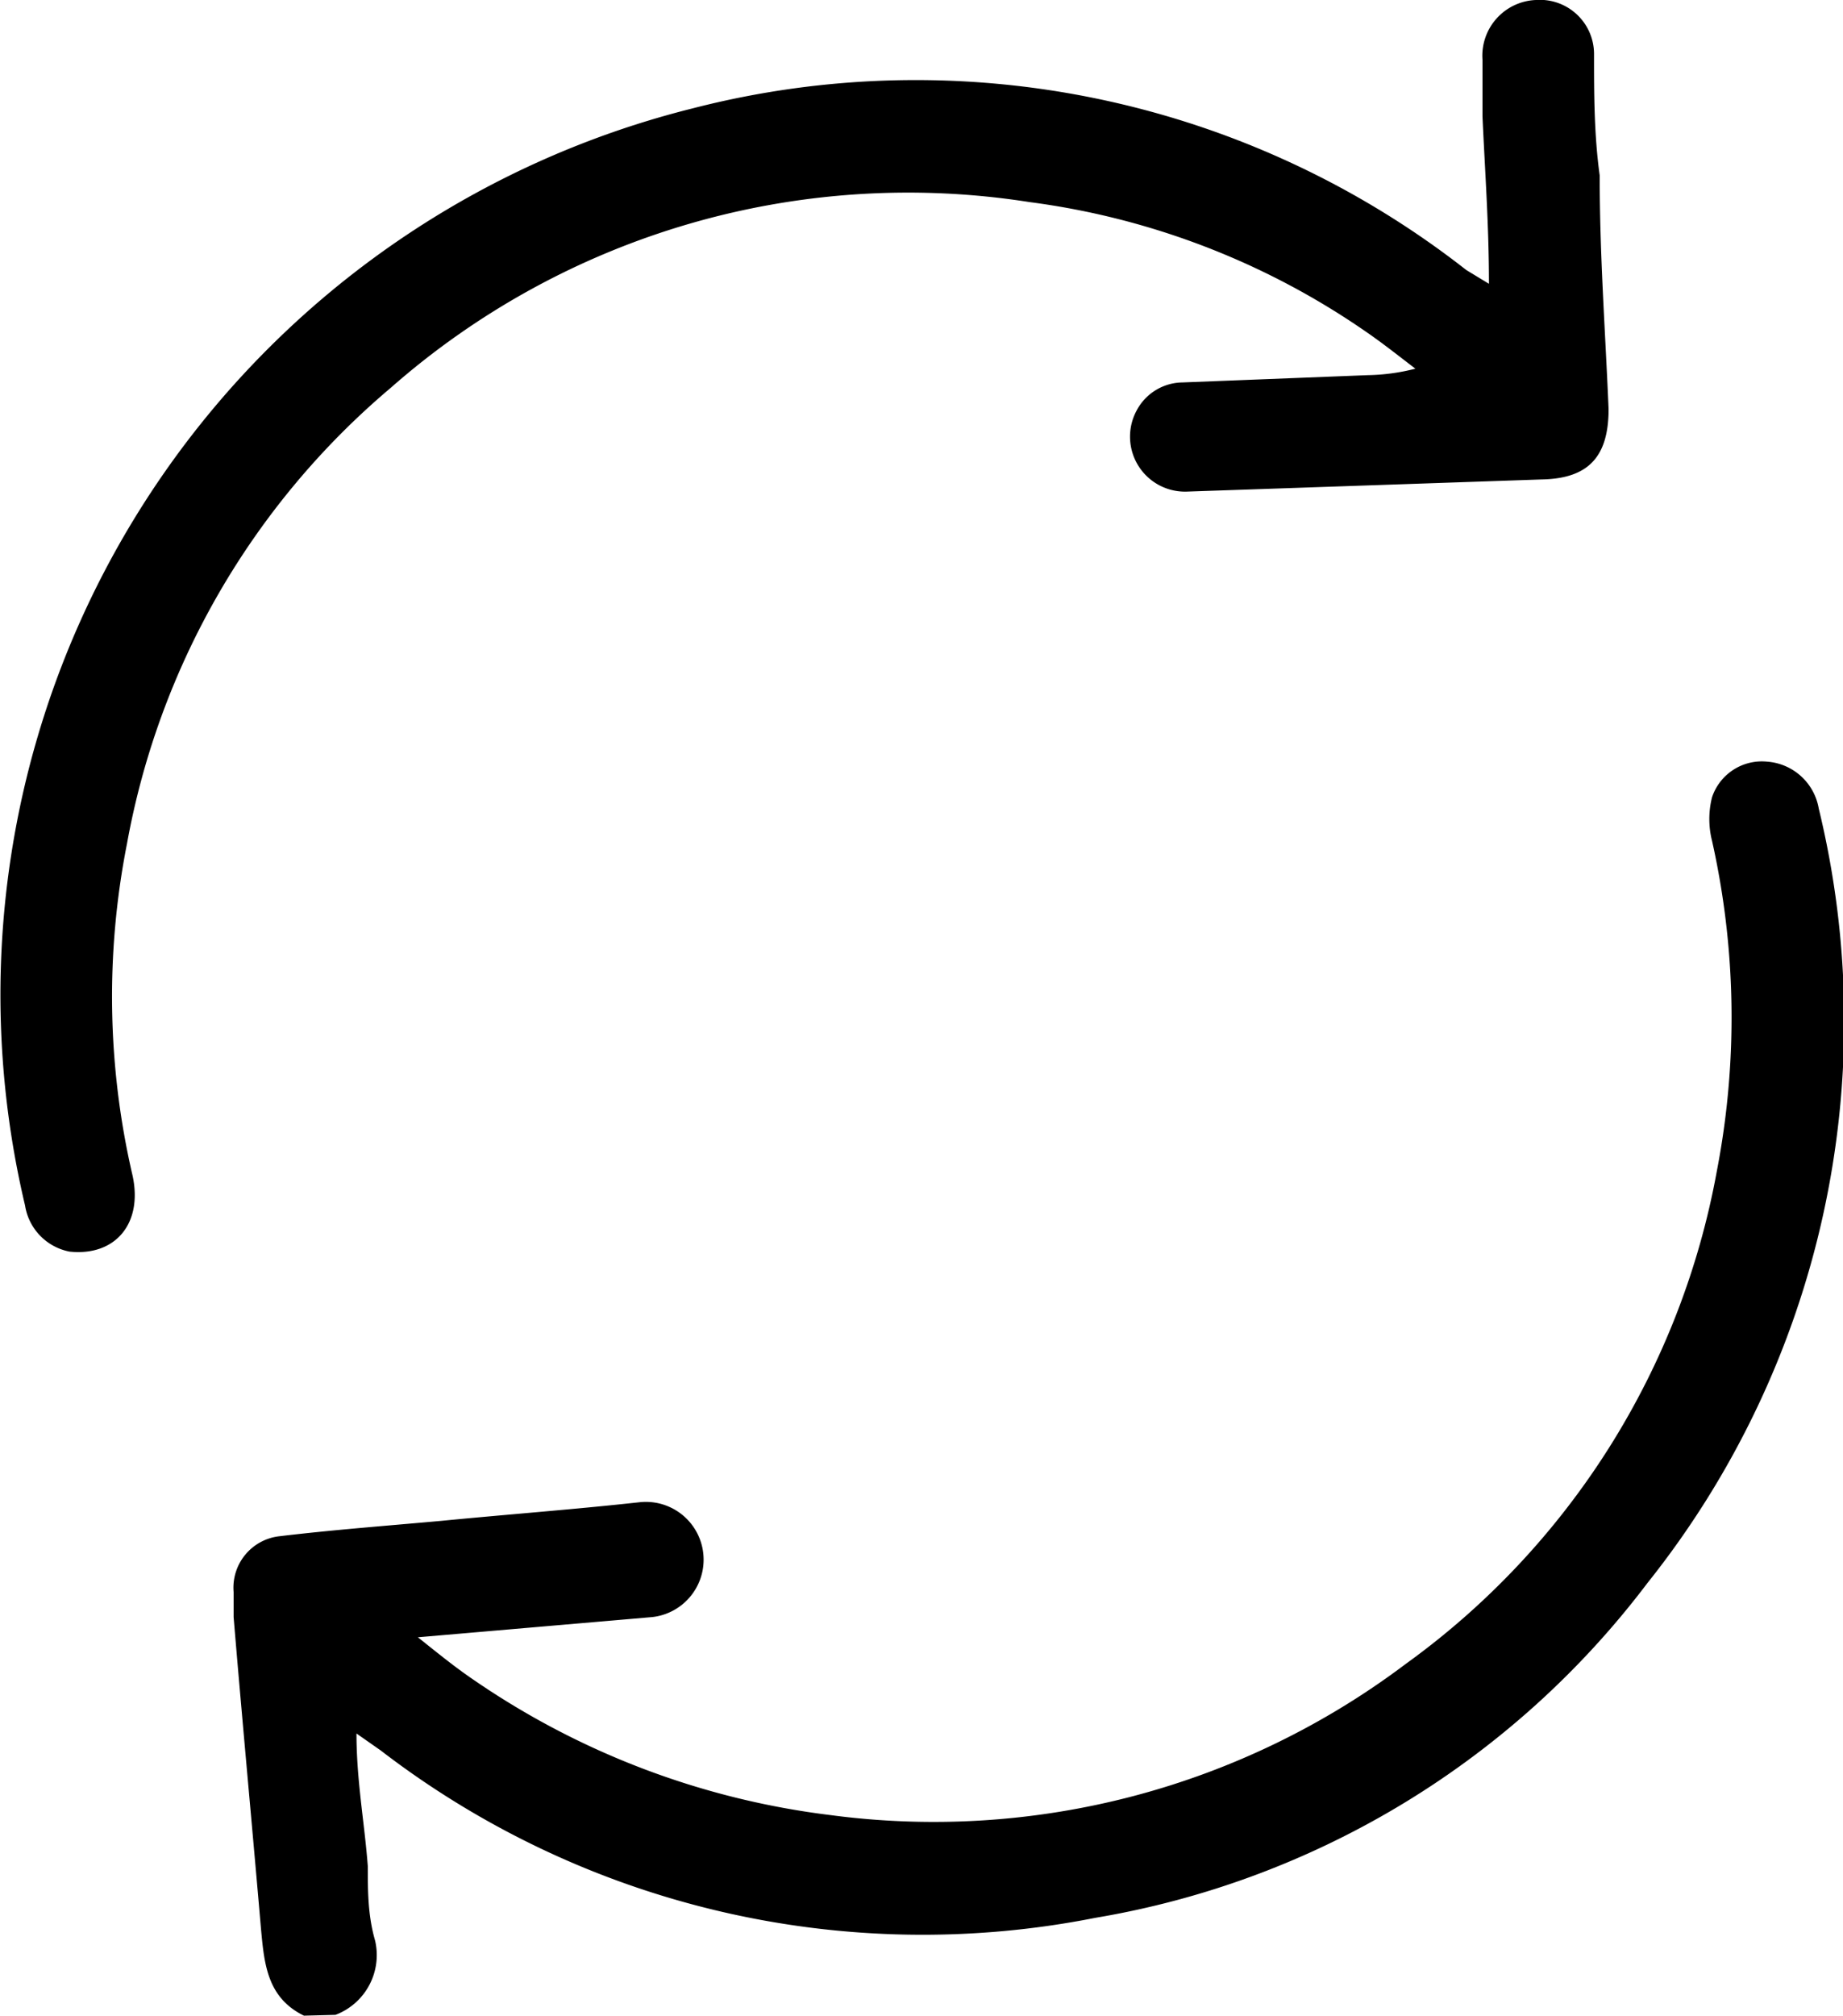
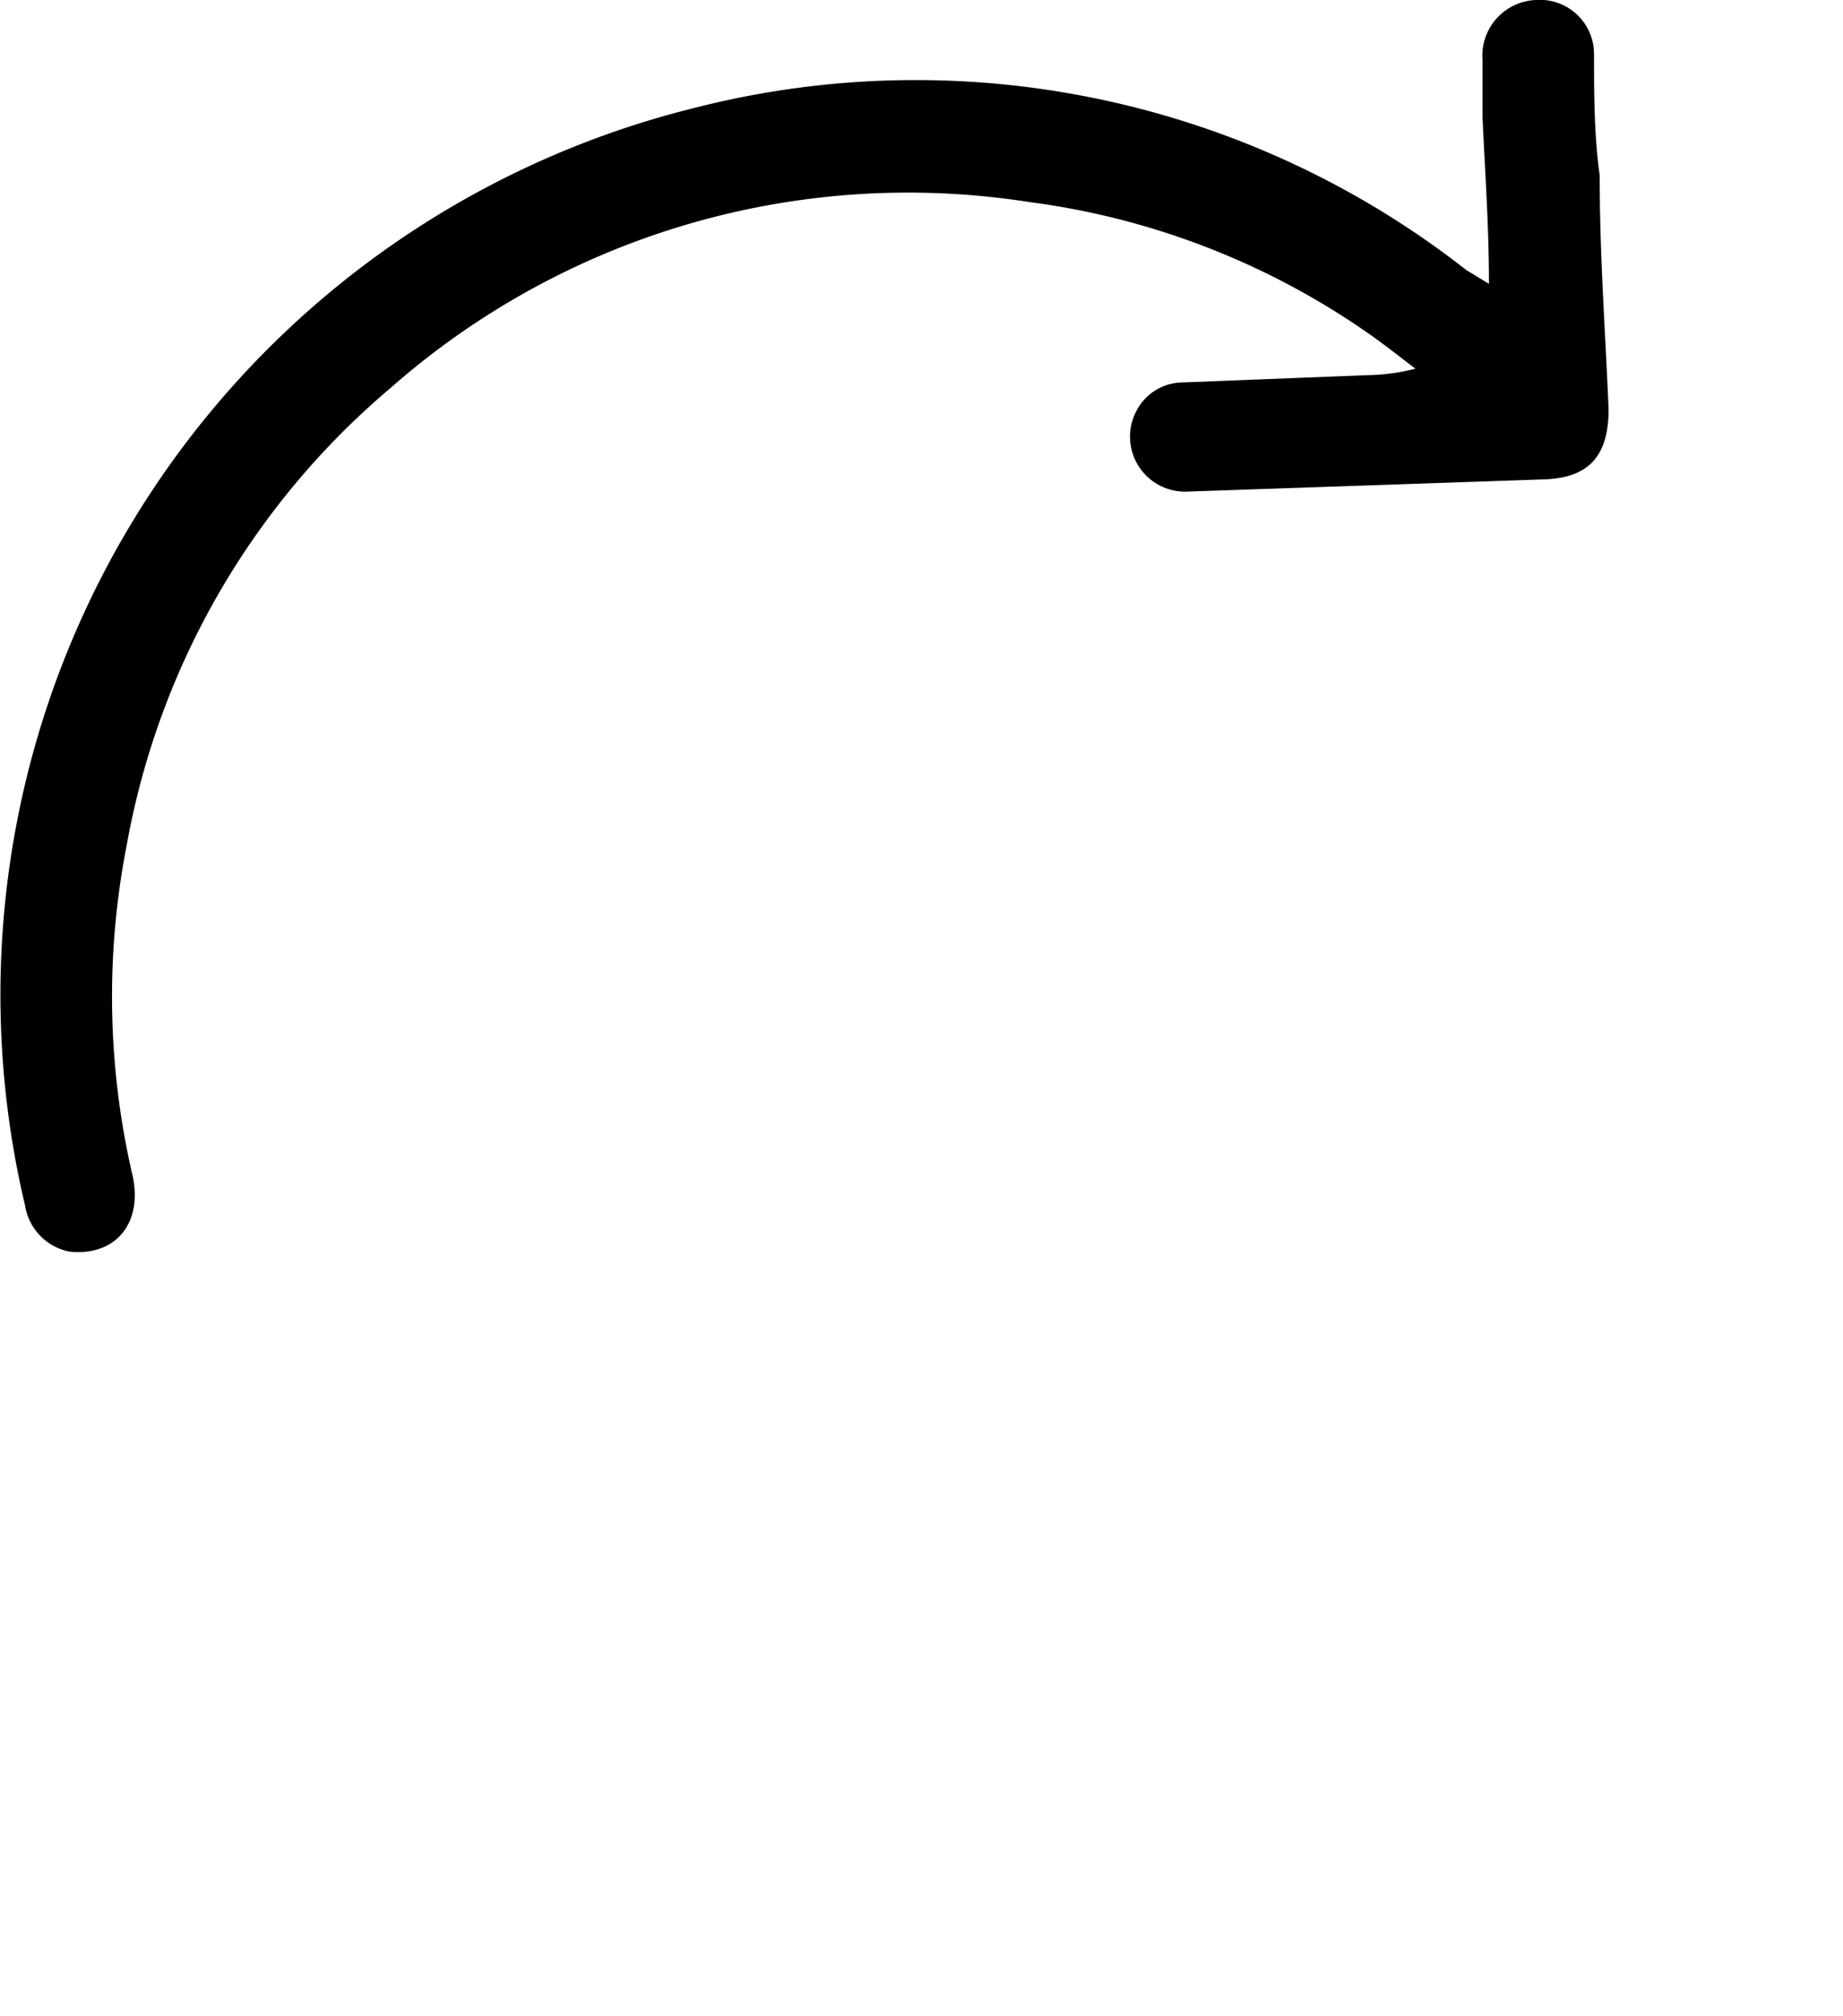
<svg xmlns="http://www.w3.org/2000/svg" viewBox="0 0 22.8 24.93">
  <defs>
    <style>.cls-1{fill:#000;}</style>
  </defs>
  <g id="Layer_2" data-name="Layer 2">
    <g id="Layer_1-2" data-name="Layer 1">
-       <path class="cls-1" d="M3.76,24.93c-.45-.22-.49-.63-.53-1.06C3.12,22.59,3,21.32,2.89,20c0-.1,0-.21,0-.31A.64.64,0,0,1,3.46,19c.67-.08,1.34-.13,2-.19.82-.08,1.63-.14,2.45-.23A.7.7,0,1,1,8.07,20l-2.9.25c.25.2.46.37.68.52a9.92,9.92,0,0,0,4.43,1.68,9.7,9.7,0,0,0,7.11-1.87,9.64,9.64,0,0,0,3.85-6.1,10,10,0,0,0-.06-4.08,1.1,1.1,0,0,1,0-.54.65.65,0,0,1,.68-.44.7.7,0,0,1,.64.58,11.14,11.14,0,0,1-2.12,9.58,10.8,10.8,0,0,1-6.83,4.14,11,11,0,0,1-8.84-2.07l-.3-.21c0,.58.1,1.11.14,1.64,0,.3,0,.61.09.92a.79.79,0,0,1-.49.92Z" />
      <path class="cls-1" d="M18.42,3.51c0-.73-.05-1.4-.08-2.07,0-.23,0-.47,0-.7A.69.69,0,0,1,19,0a.67.67,0,0,1,.72.66c0,.5,0,1,.07,1.51,0,1,.07,1.93.11,2.89,0,.59-.25.86-.83.87l-4.38.15a.68.68,0,0,1-.63-1,.65.65,0,0,1,.57-.35l2.29-.09a2.53,2.53,0,0,0,.59-.08c-.21-.16-.41-.32-.63-.47A9.46,9.46,0,0,0,12.74,2.5,9.69,9.69,0,0,0,4.83,4.8a9.62,9.62,0,0,0-3.26,5.64,9.77,9.77,0,0,0,.07,4.1c.13.6-.22,1-.78.94a.69.69,0,0,1-.55-.57A11.3,11.3,0,0,1,8.57,1.34a11.05,11.05,0,0,1,9.57,2Z" />
    </g>
  </g>
</svg>